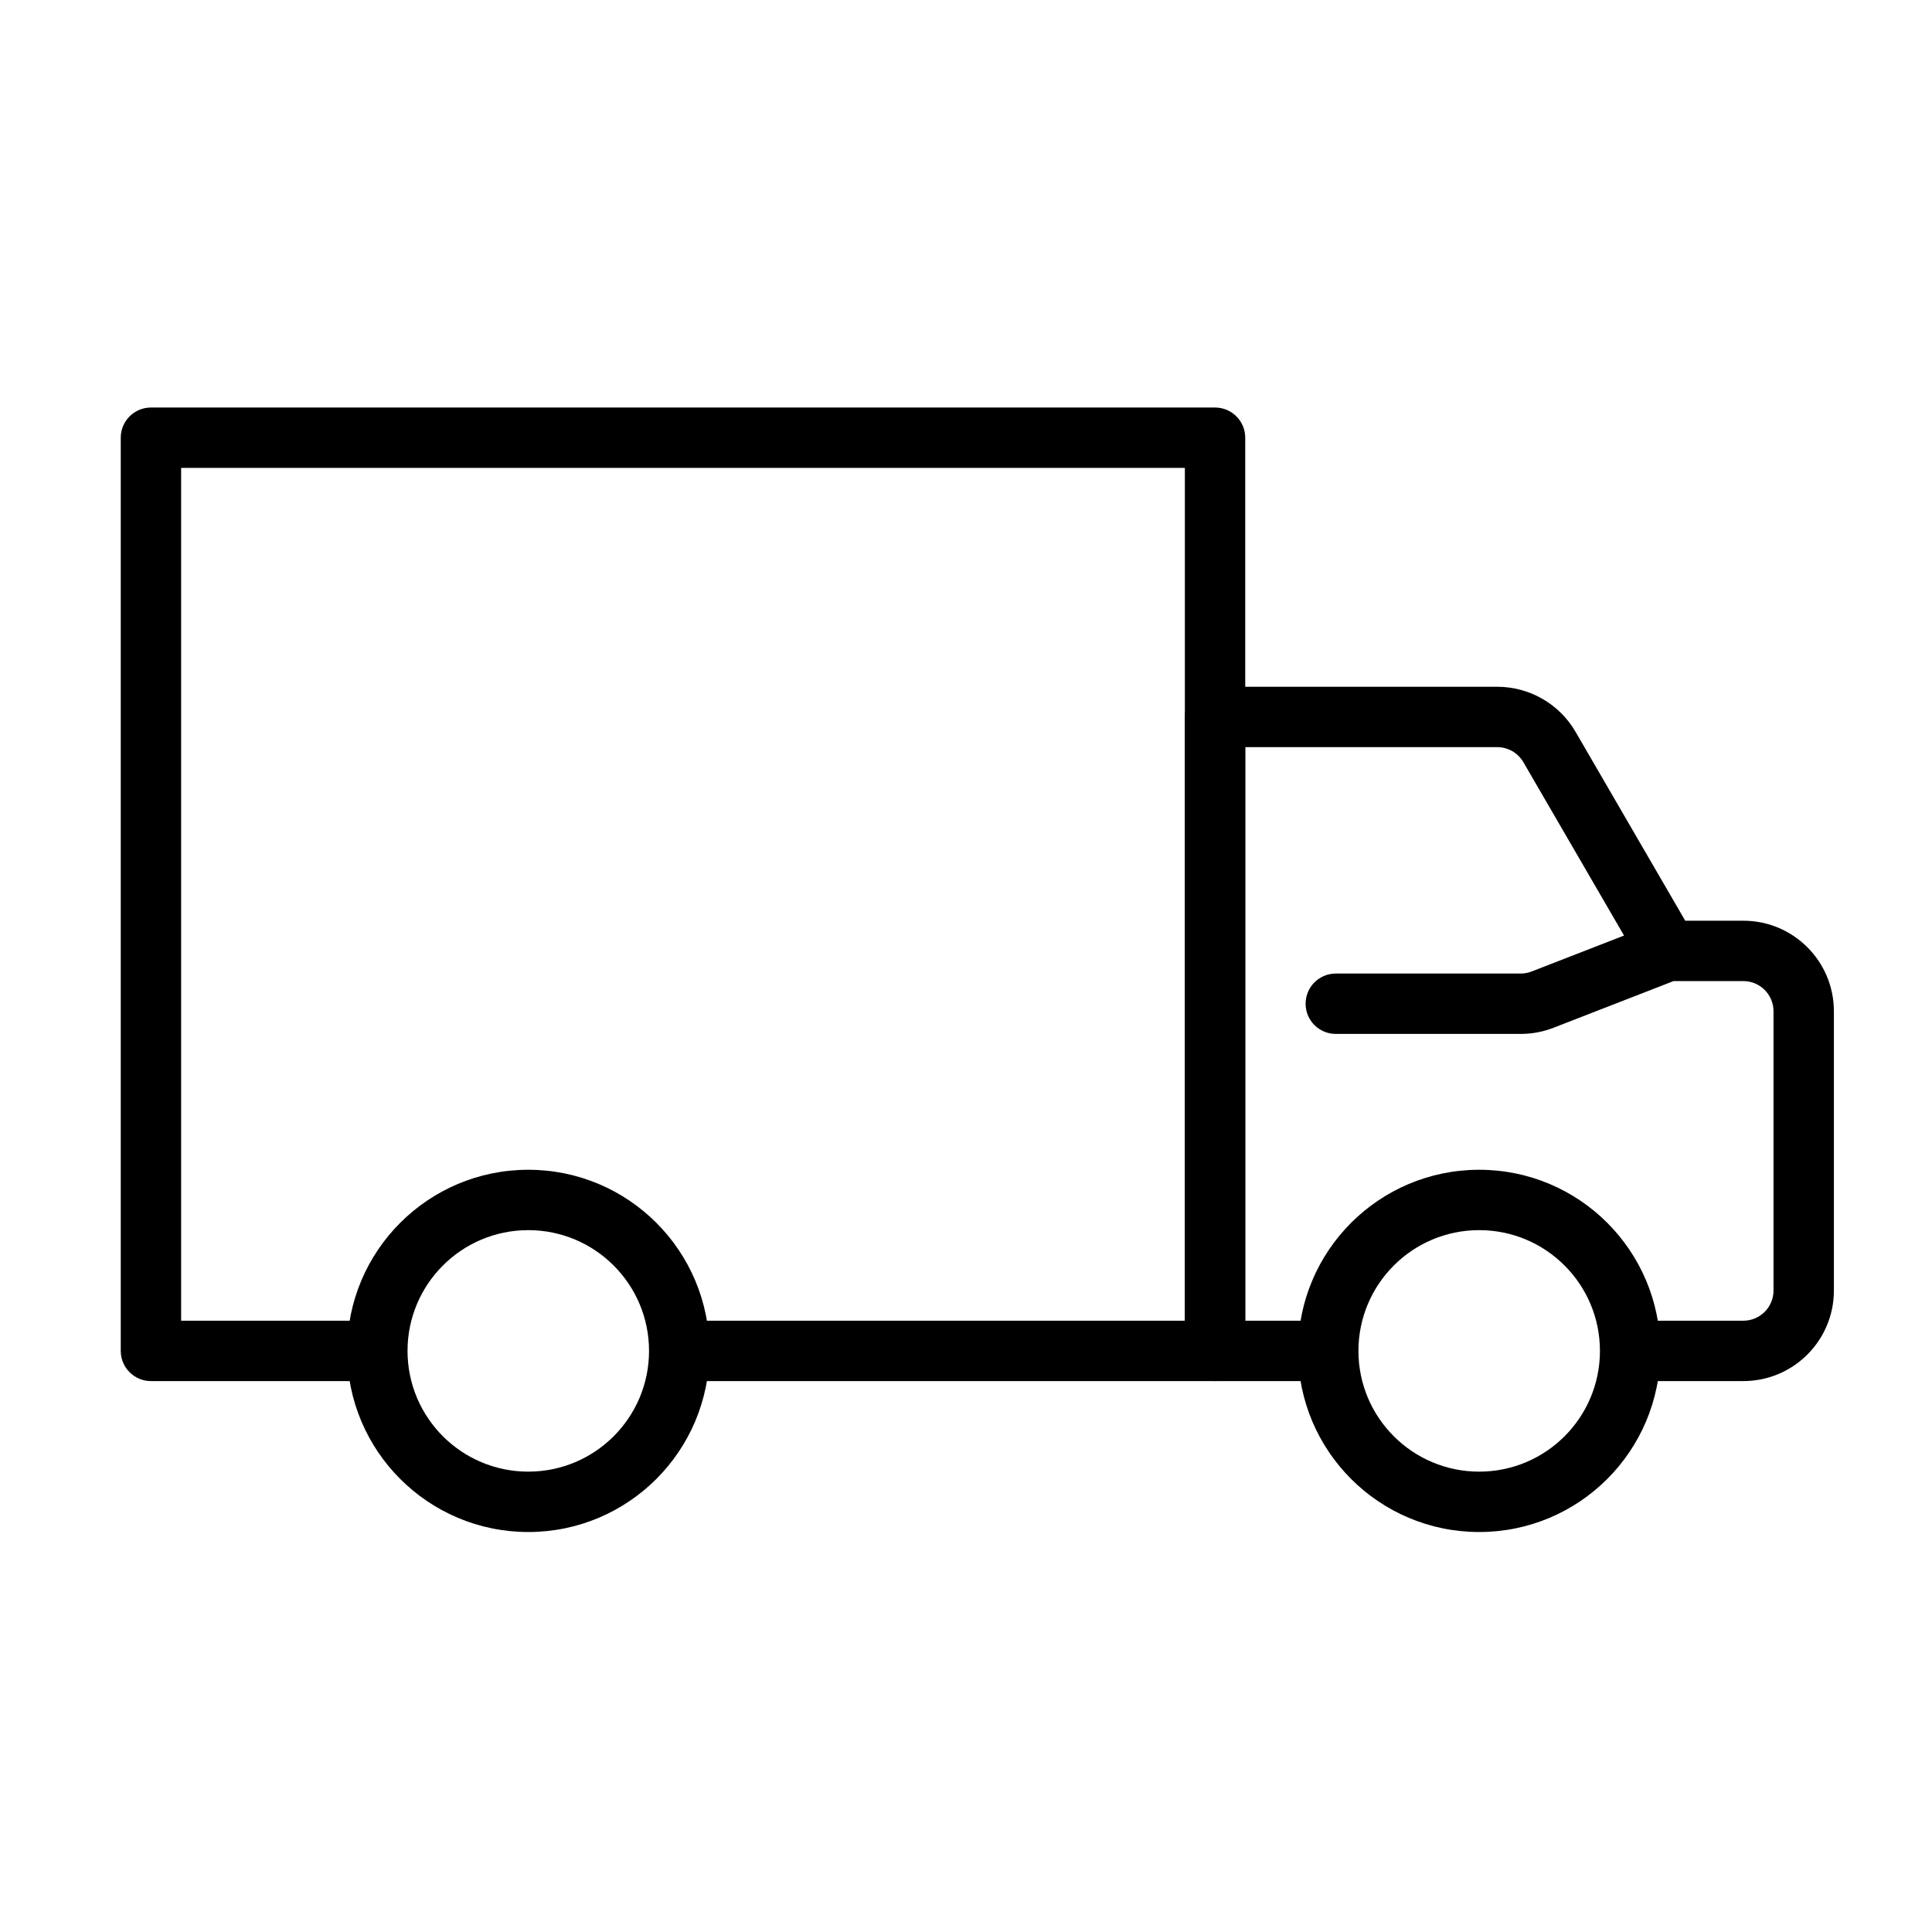
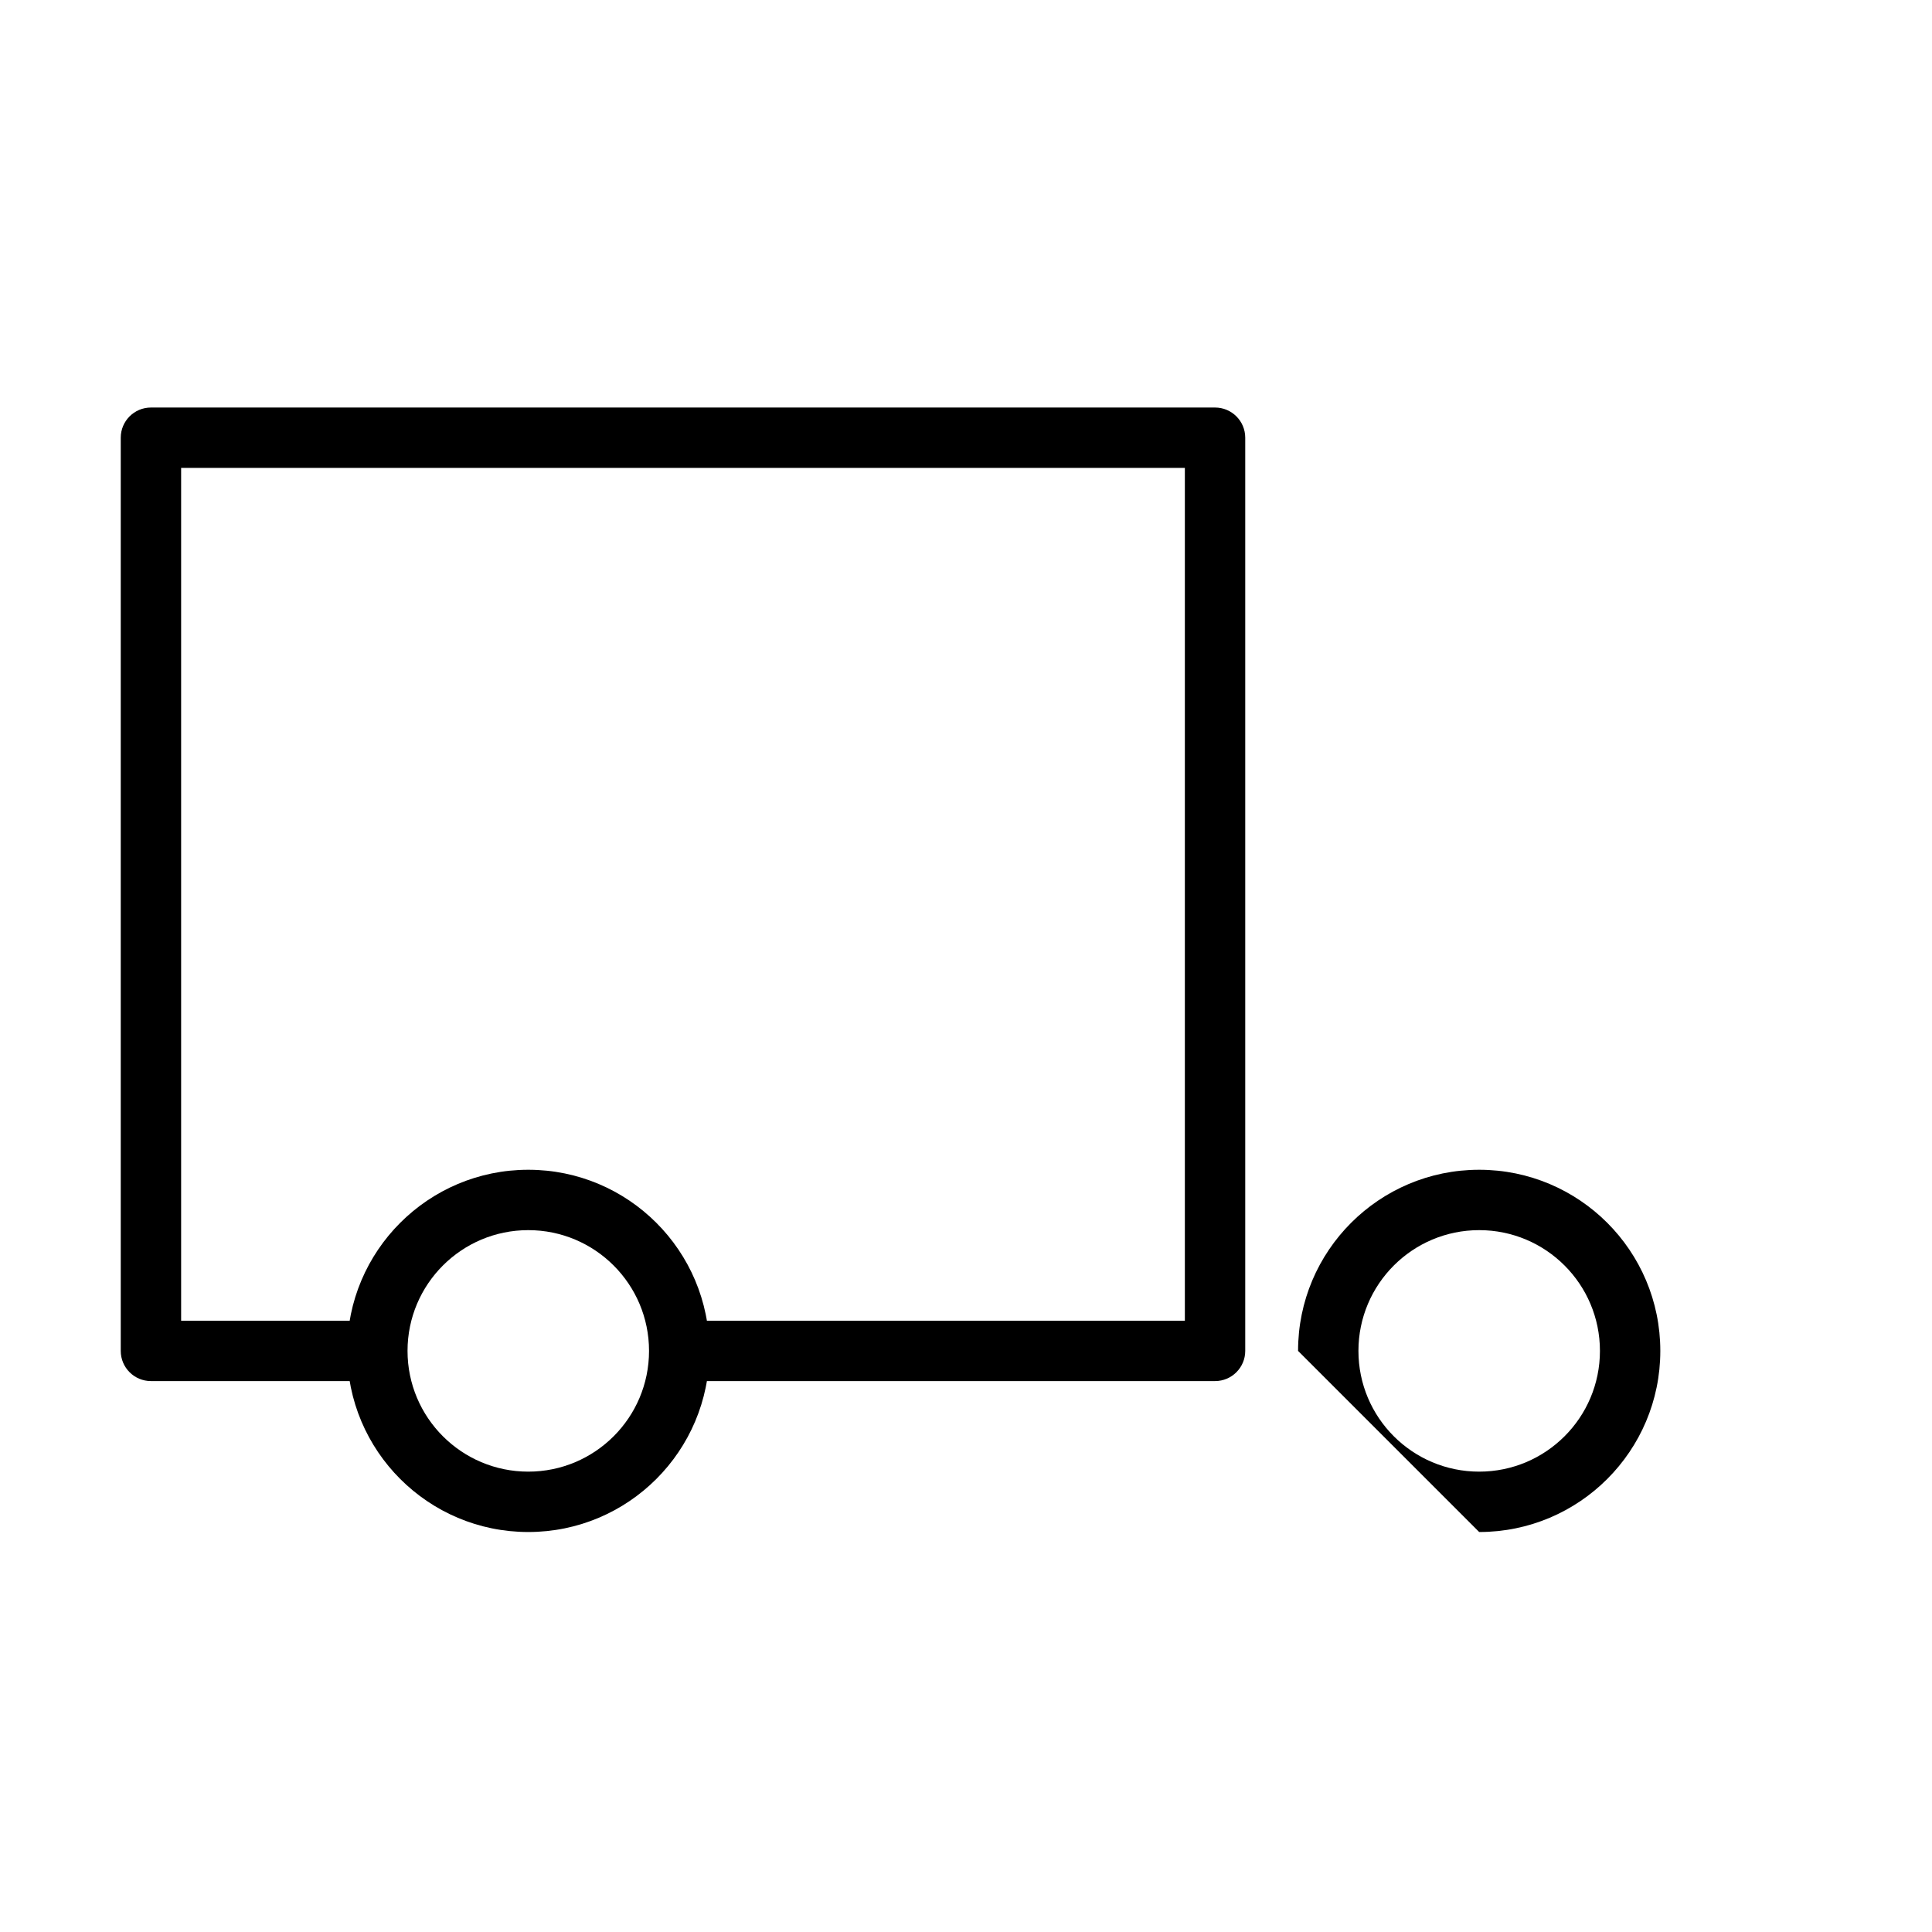
<svg xmlns="http://www.w3.org/2000/svg" width="512" viewBox="0 0 128 128" height="512" fill="none">
  <g fill="rgb(0,0,0)">
    <path d="m8 29c0-1.105.895-2 2-2h70.5c1.105 0 2 .895 2 2v60.5c0 1.105-.895 2-2 2h-35.25v-4h33.25v-56.5h-66.5v56.5h13v4h-15c-1.105 0-2-.895-2-2z" />
-     <path d="m78.5 47.5c0-1.105.895-2 2-2h18.697c2.138 0 4.115 1.138 5.189 2.987l7.265 12.513h3.849c3.314 0 6 2.686 6 6v18.5c0 3.314-2.686 6-6 6h-7.5v-4h7.5c1.105 0 2-.895 2-2v-18.5c0-1.105-.895-2-2-2h-4.625l-7.951 3.092c-.693.27-1.43.408-2.174.408h-12.25c-1.105 0-2-.895-2-2s.895-2 2-2h12.25c.248 0 .493-.046.724-.136l6.123-2.381-6.67-11.487c-.358-.616-1.017-.996-1.73-.996h-16.697v38h5.5v4h-7.5c-1.105 0-2-.895-2-2z" />
    <g fill-rule="evenodd" clip-rule="evenodd">
      <path d="m35 97.5c4.418 0 8-3.582 8-8s-3.582-8-8-8-8 3.582-8 8 3.582 8 8 8zm0 4c6.627 0 12-5.373 12-12s-5.373-12-12-12-12 5.373-12 12 5.373 12 12 12z" />
-       <path d="m98 97.5c4.418 0 8-3.582 8-8s-3.582-8-8-8c-4.418 0-8 3.582-8 8s3.582 8 8 8zm0 4c6.627 0 12-5.373 12-12s-5.373-12-12-12c-6.627 0-12 5.373-12 12s5.373 12 12 12z" />
+       <path d="m98 97.5c4.418 0 8-3.582 8-8s-3.582-8-8-8c-4.418 0-8 3.582-8 8s3.582 8 8 8zm0 4c6.627 0 12-5.373 12-12s-5.373-12-12-12c-6.627 0-12 5.373-12 12z" />
    </g>
  </g>
</svg>